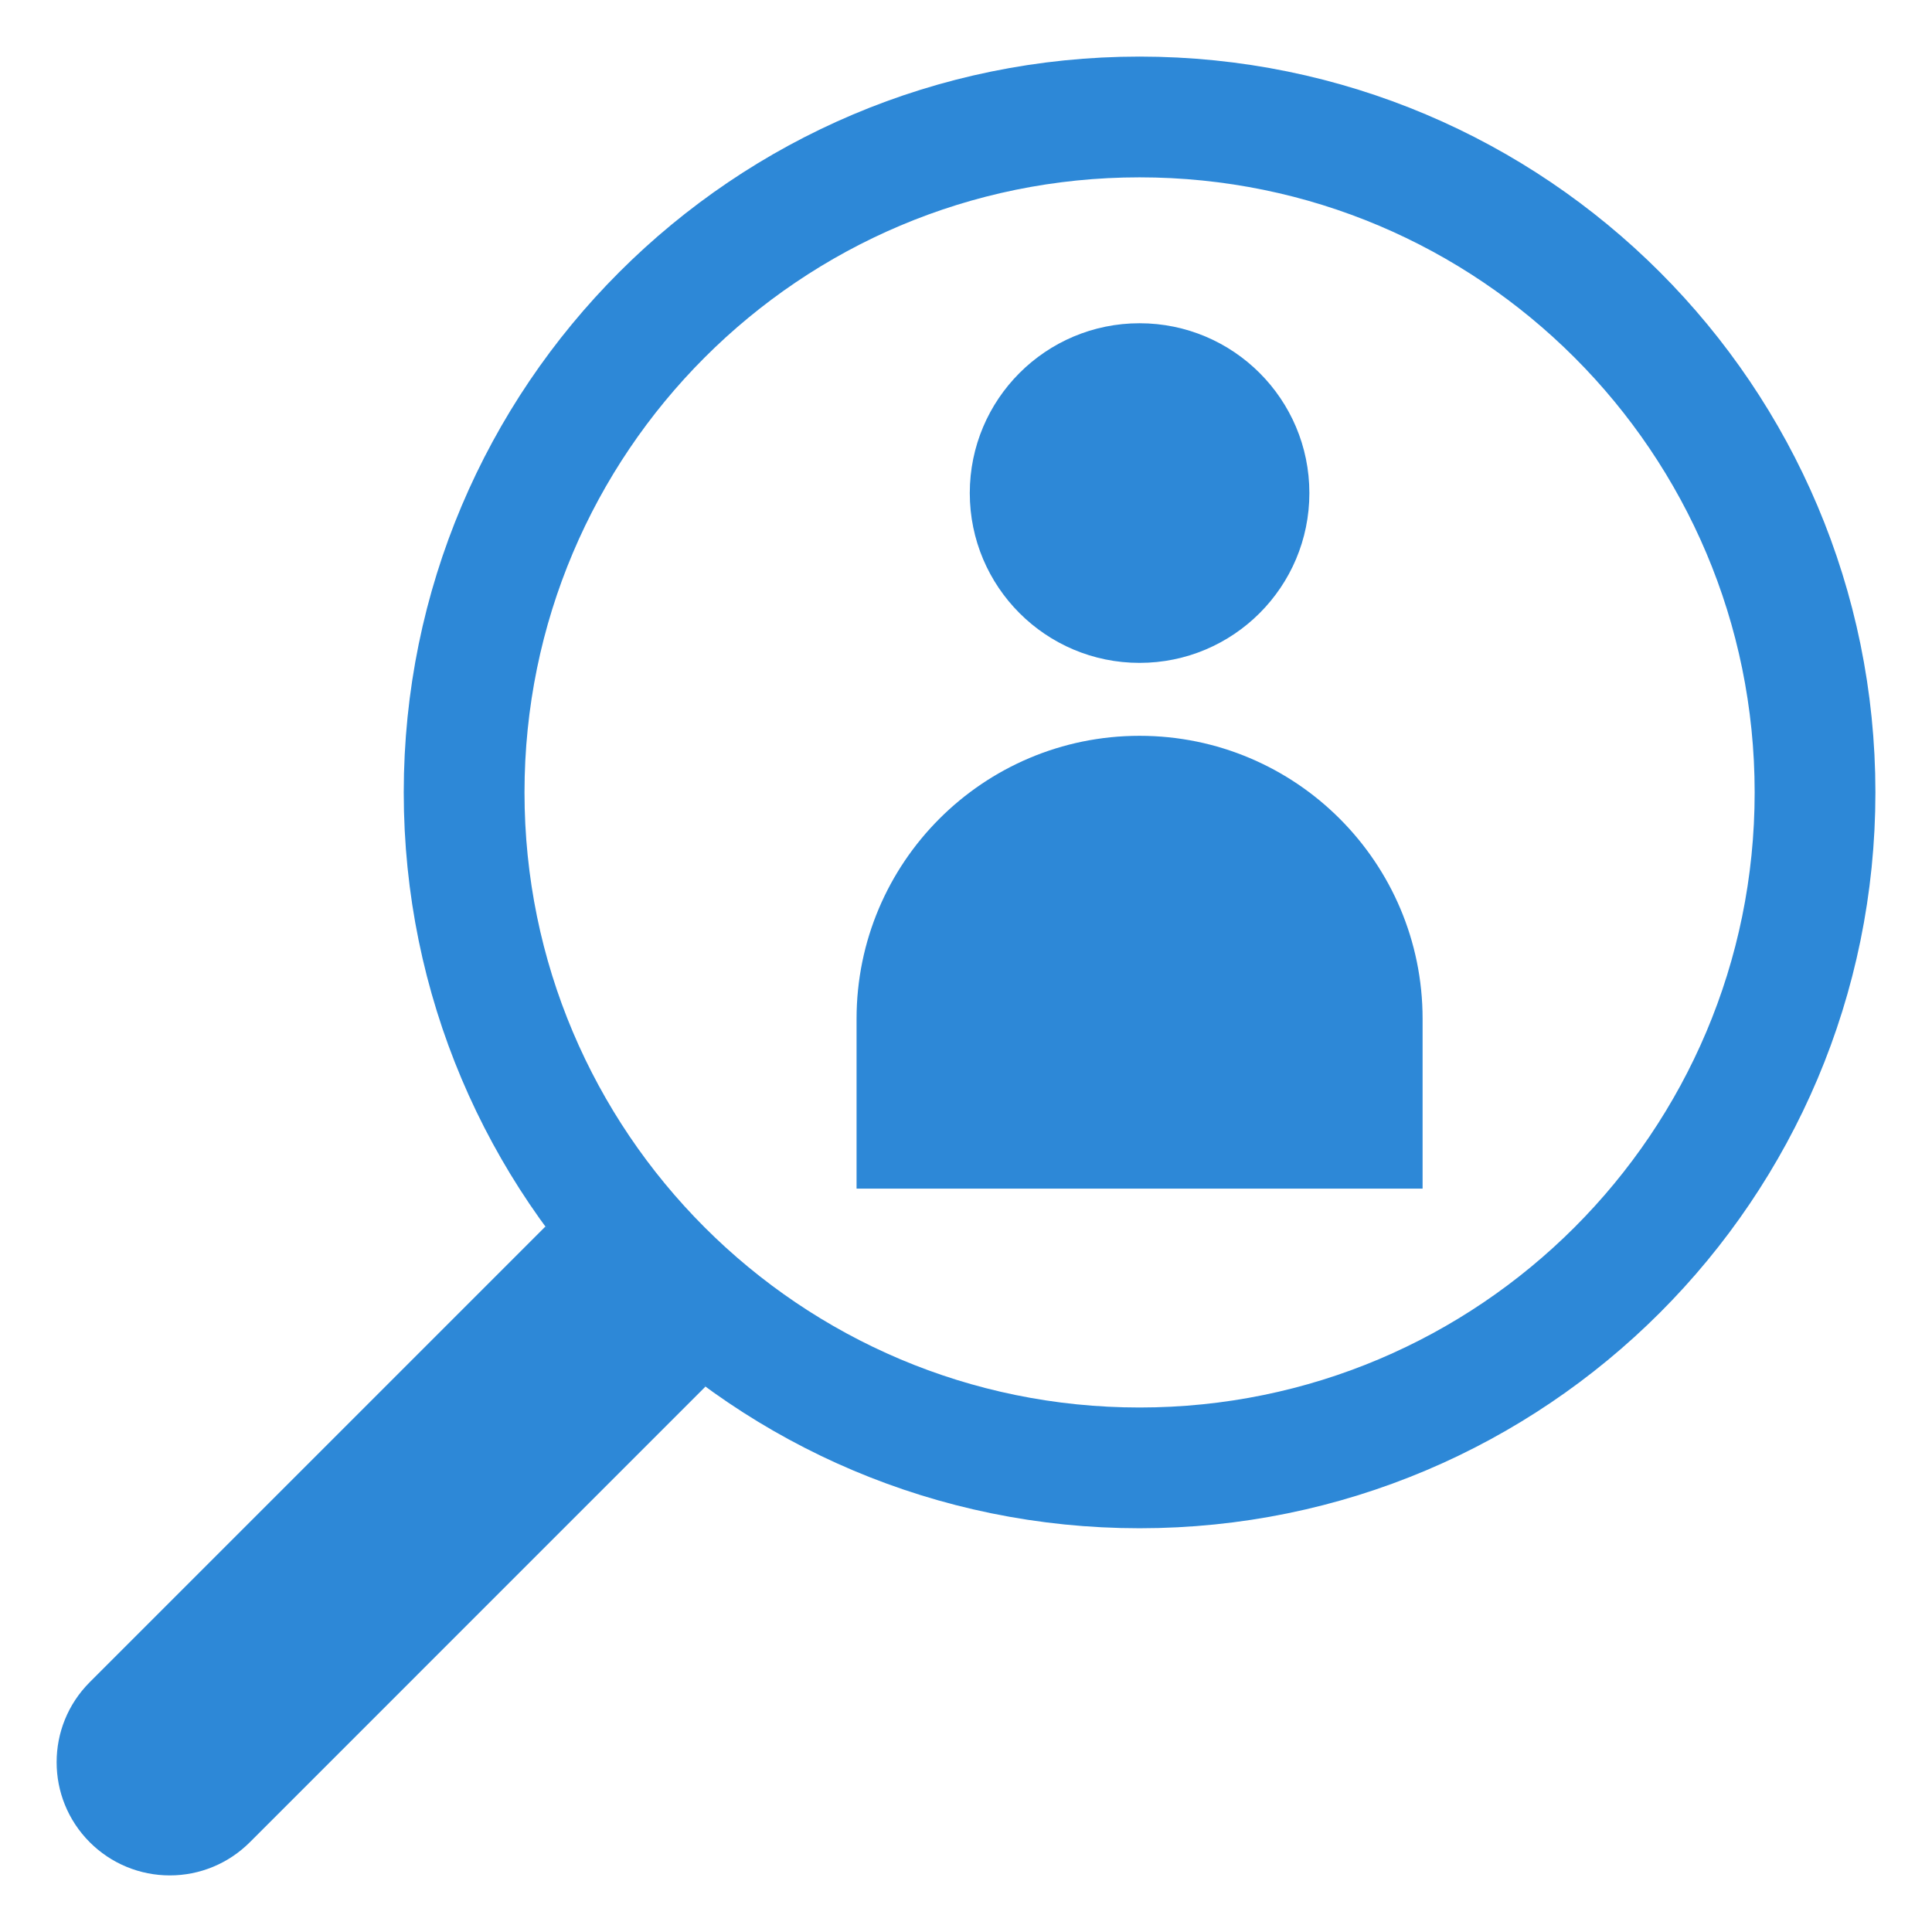
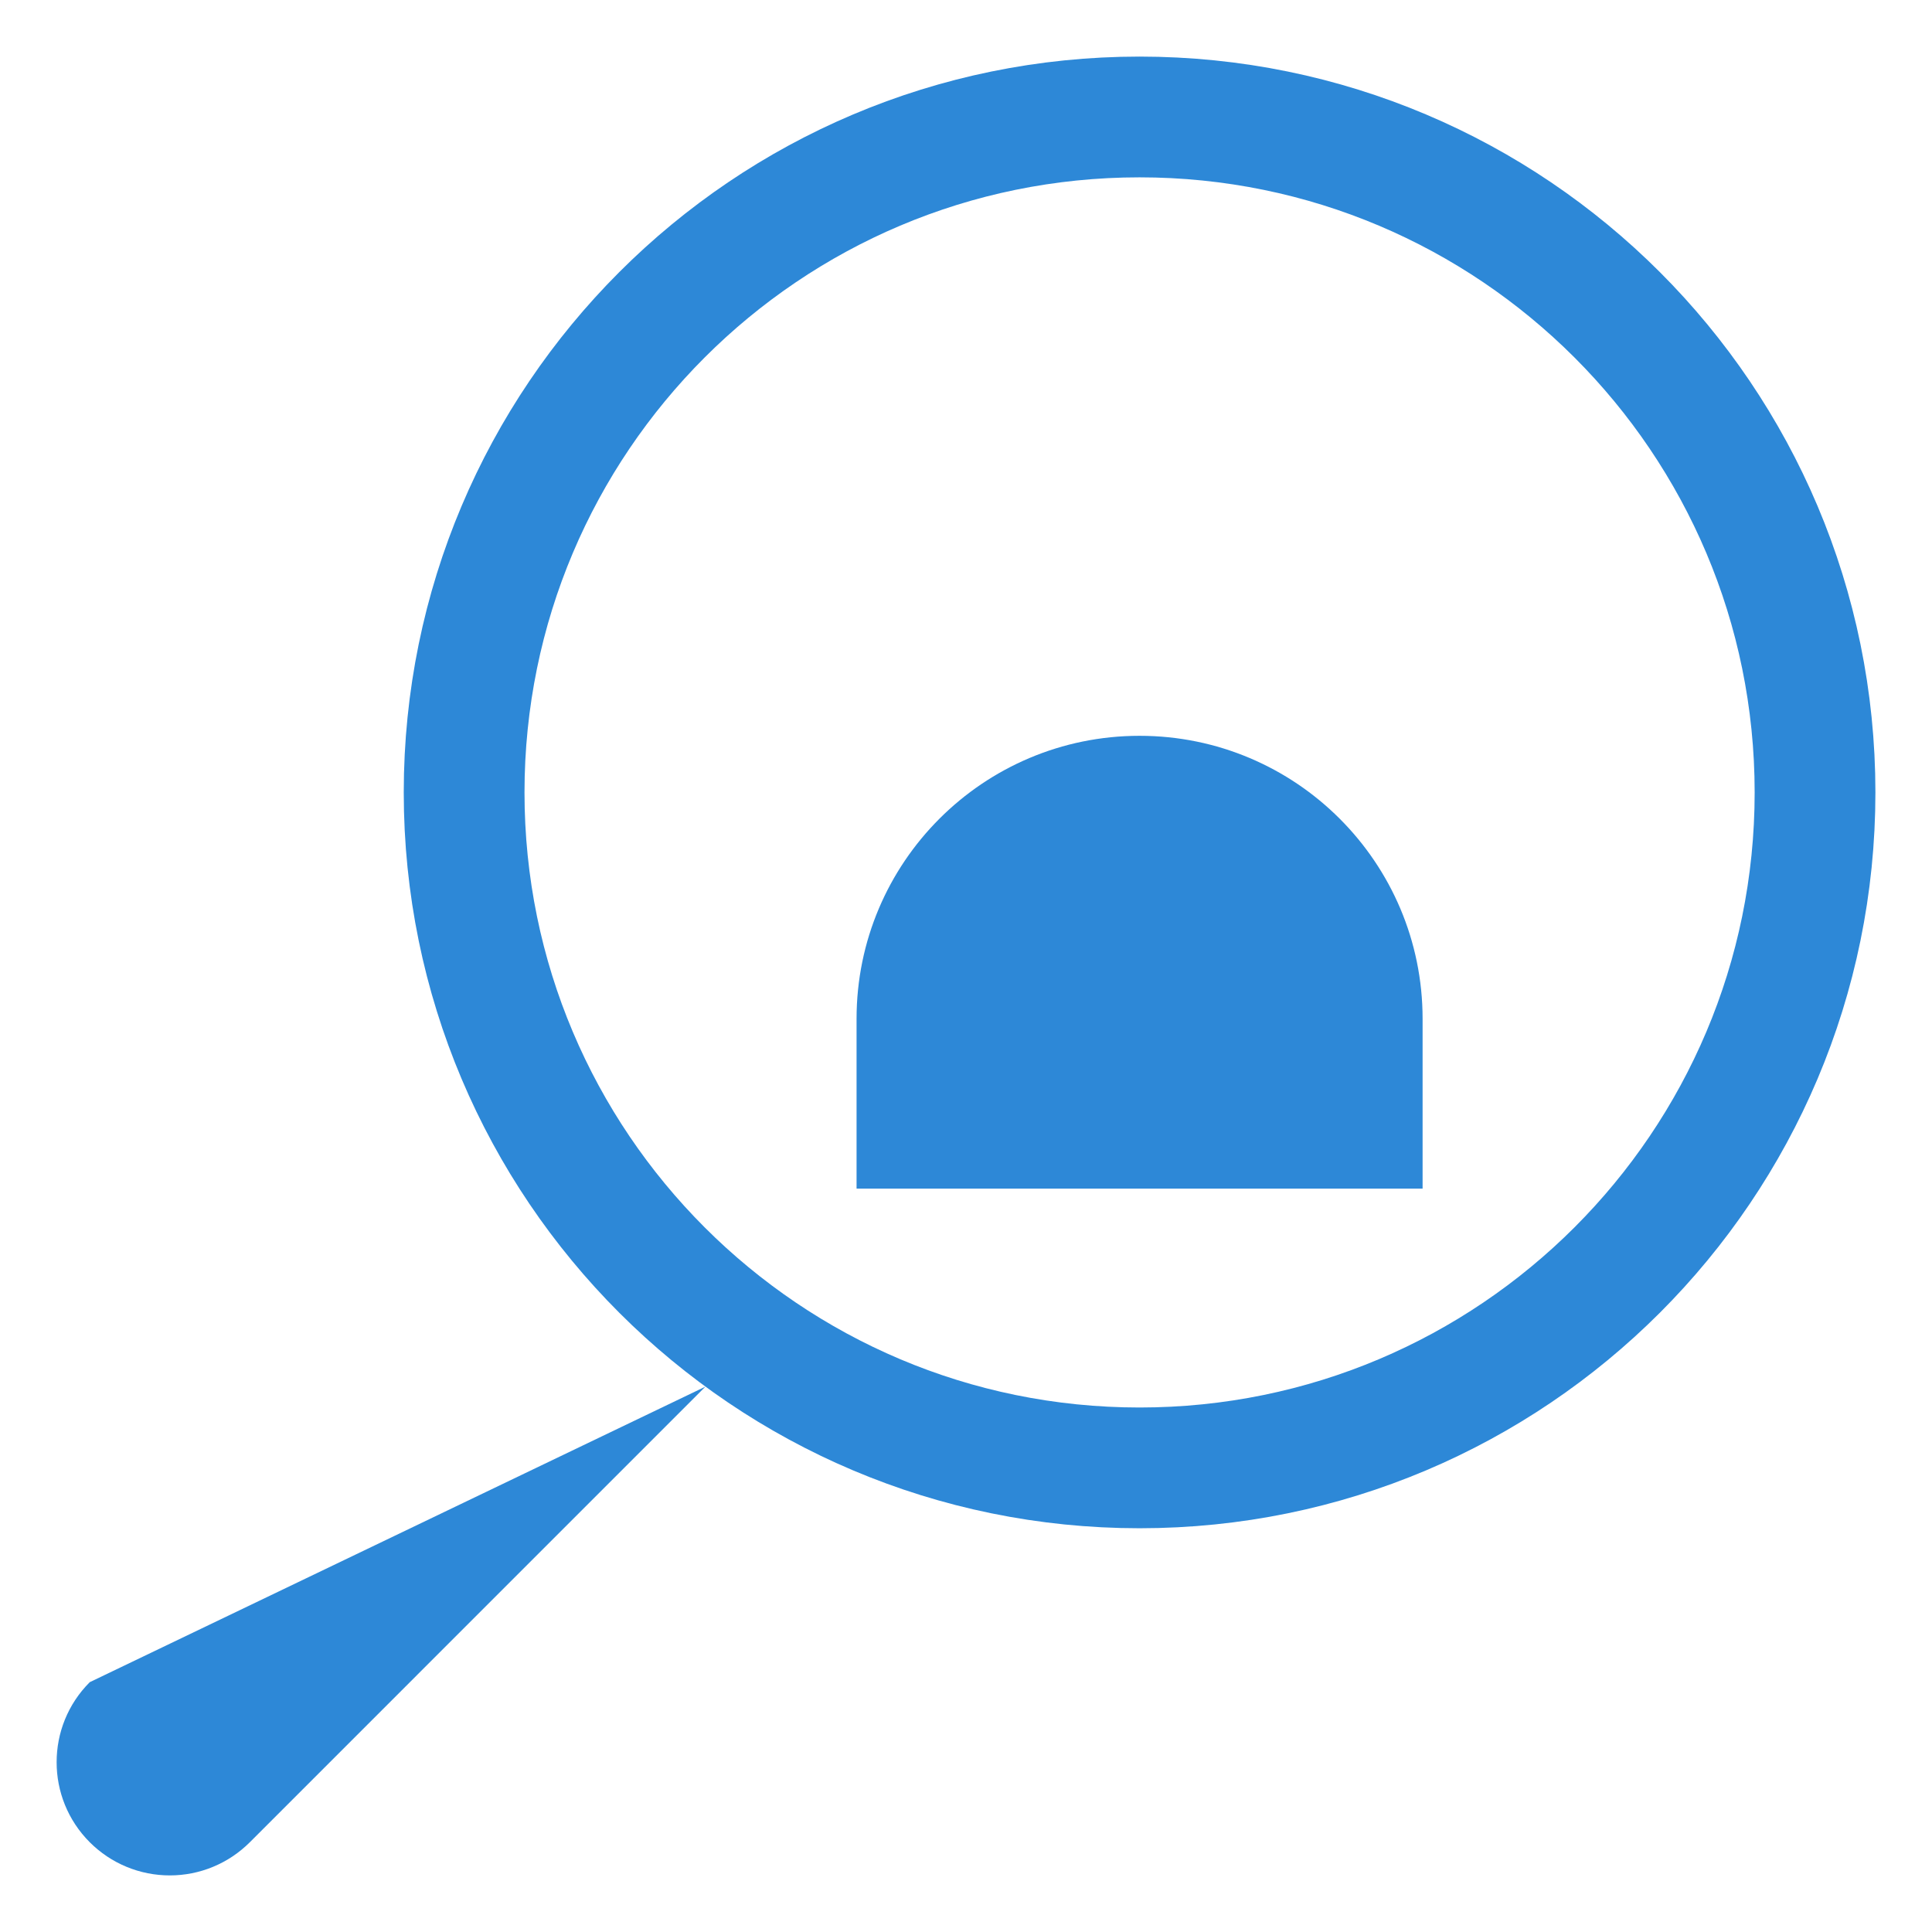
<svg xmlns="http://www.w3.org/2000/svg" width="48" height="48" viewBox="0 0 48 48" fill="none">
  <mask id="mask0_9998_25893" style="mask-type:luminance" maskUnits="userSpaceOnUse" x="0" y="0" width="49" height="48">
    <path d="M0.5 0H48.5V48H0.5V0Z" fill="white" />
  </mask>
  <g mask="url(#mask0_9998_25893)">
-     <path d="M32.531 12.25C32.531 14.58 30.642 16.469 28.312 16.469C25.983 16.469 24.094 14.58 24.094 12.25C24.094 9.92 25.983 8.031 28.312 8.031C30.642 8.031 32.531 9.92 32.531 12.25Z" fill="#2D88D7" />
    <path d="M35.344 29.531H21.281V25.312C21.281 21.429 24.429 18.281 28.312 18.281C32.196 18.281 35.344 21.429 35.344 25.312V29.531Z" fill="#2D88D7" />
    <path d="M28.312 36.469C37.58 36.469 45.094 28.956 45.094 19.688C45.094 10.42 37.58 2.906 28.312 2.906C19.044 2.906 11.531 10.42 11.531 19.688C11.531 28.956 19.044 36.469 28.312 36.469Z" stroke="#2D88D7" stroke-width="3" stroke-miterlimit="10" stroke-linecap="round" stroke-linejoin="round" />
-     <path d="M17.527 34.45L6.207 45.77C5.946 46.031 5.636 46.239 5.295 46.38C4.954 46.522 4.588 46.594 4.219 46.594C3.849 46.594 3.484 46.522 3.142 46.38C2.801 46.239 2.491 46.031 2.23 45.77C1.132 44.671 1.132 42.891 2.23 41.793L13.55 30.473" fill="#2D88D7" />
+     <path d="M17.527 34.45L6.207 45.77C5.946 46.031 5.636 46.239 5.295 46.38C4.954 46.522 4.588 46.594 4.219 46.594C3.849 46.594 3.484 46.522 3.142 46.38C2.801 46.239 2.491 46.031 2.23 45.77C1.132 44.671 1.132 42.891 2.23 41.793" fill="#2D88D7" />
  </g>
</svg>